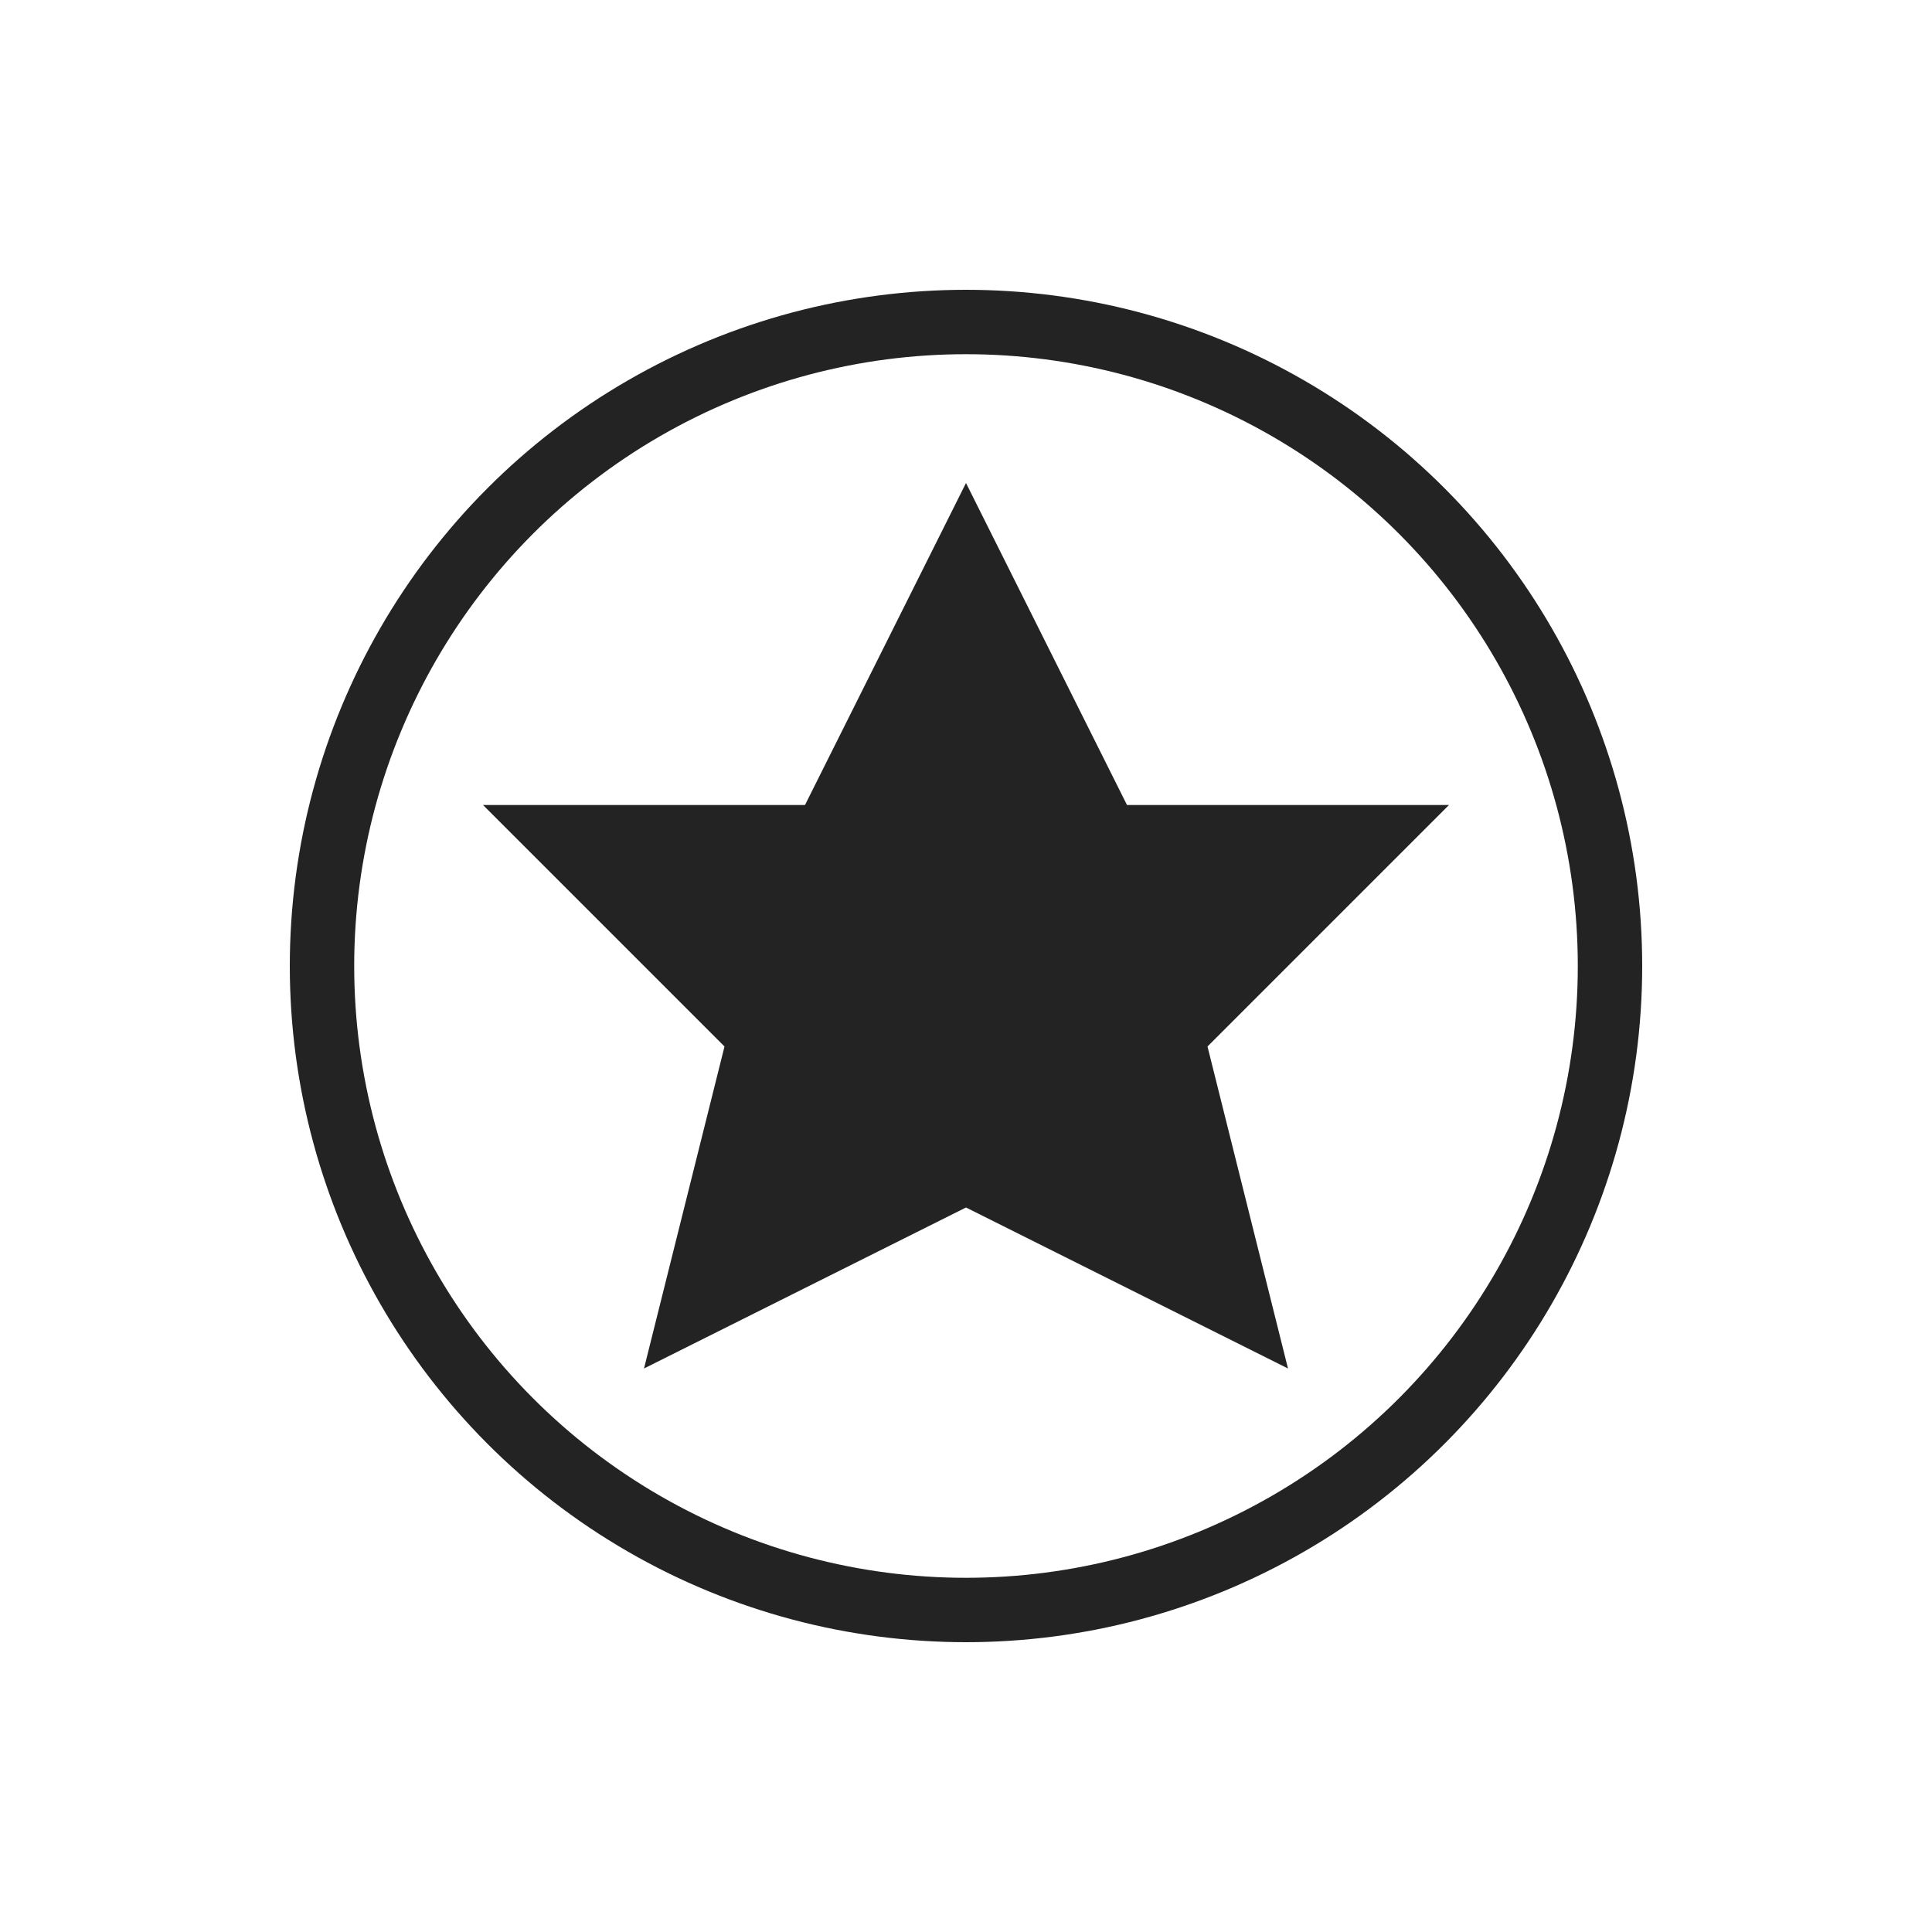
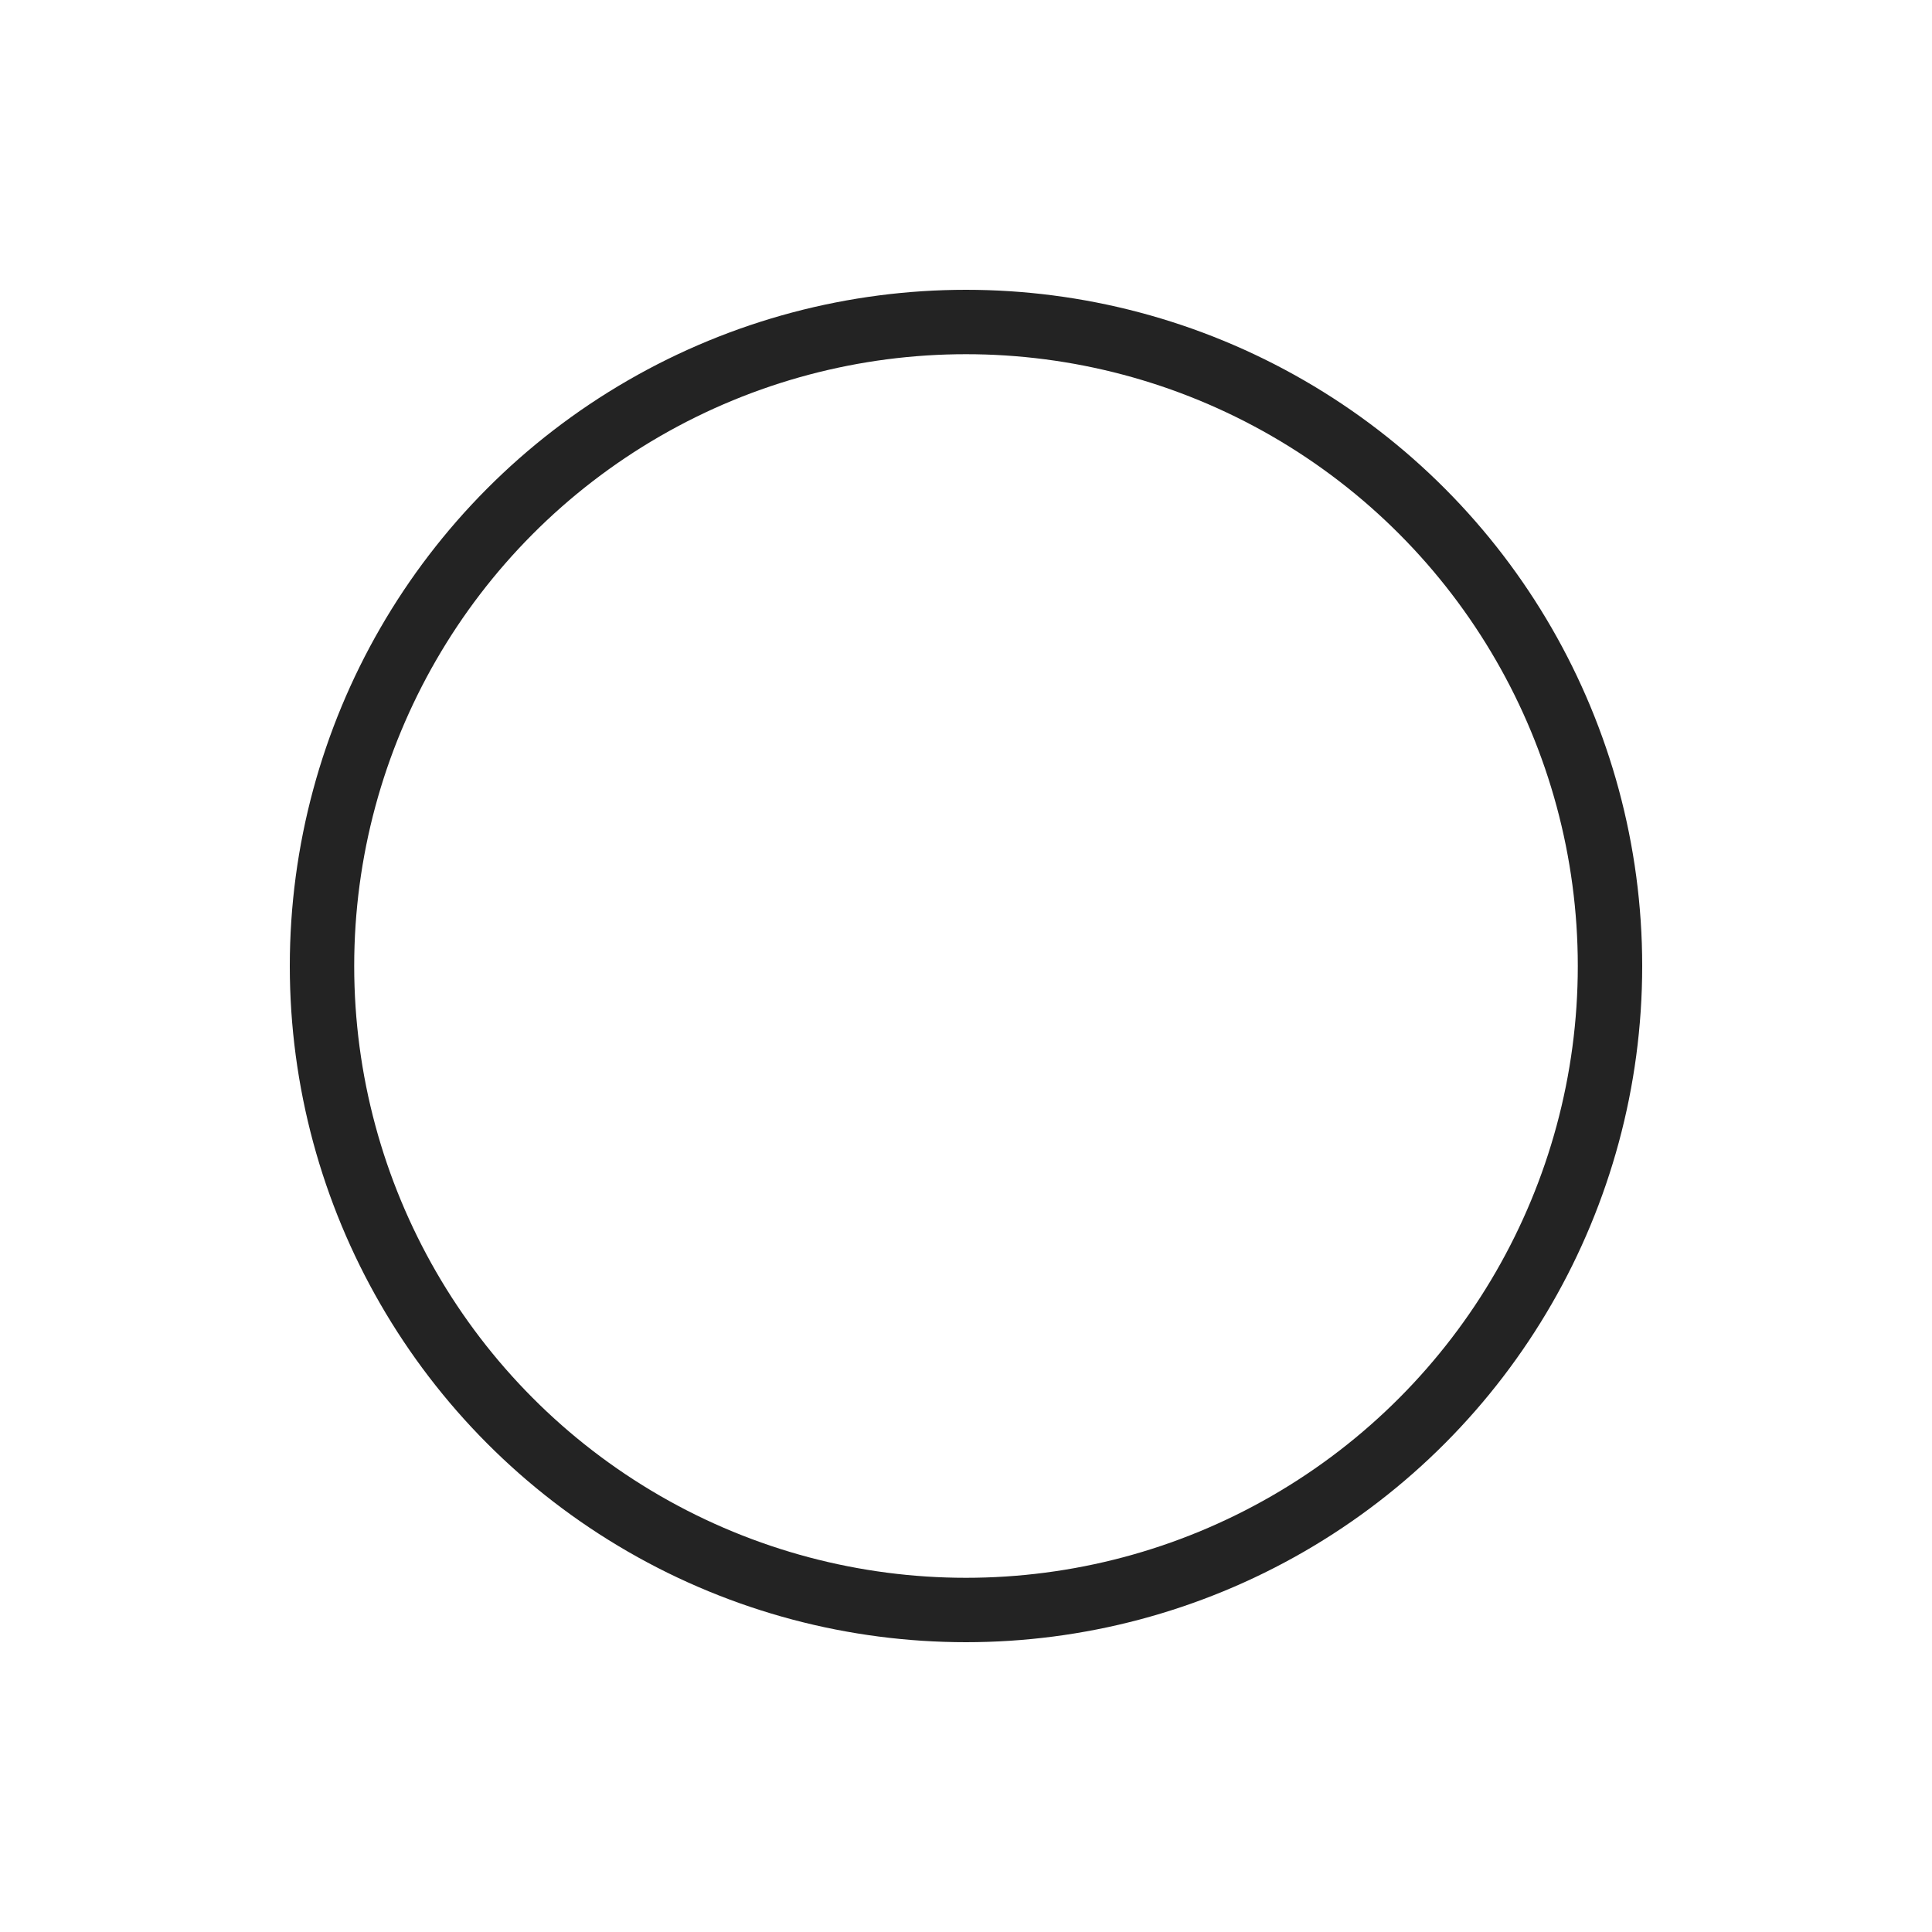
<svg xmlns="http://www.w3.org/2000/svg" width="60" height="60" viewBox="0 0 60 60" fill="none">
  <circle cx="30" cy="30" r="20" stroke="#232323" stroke-width="2" fill="none" />
-   <path d="M30 15L35 25L45 25L37.5 32.5L40 42.5L30 37.5L20 42.5L22.5 32.5L15 25L25 25L30 15Z" fill="#232323" />
</svg>